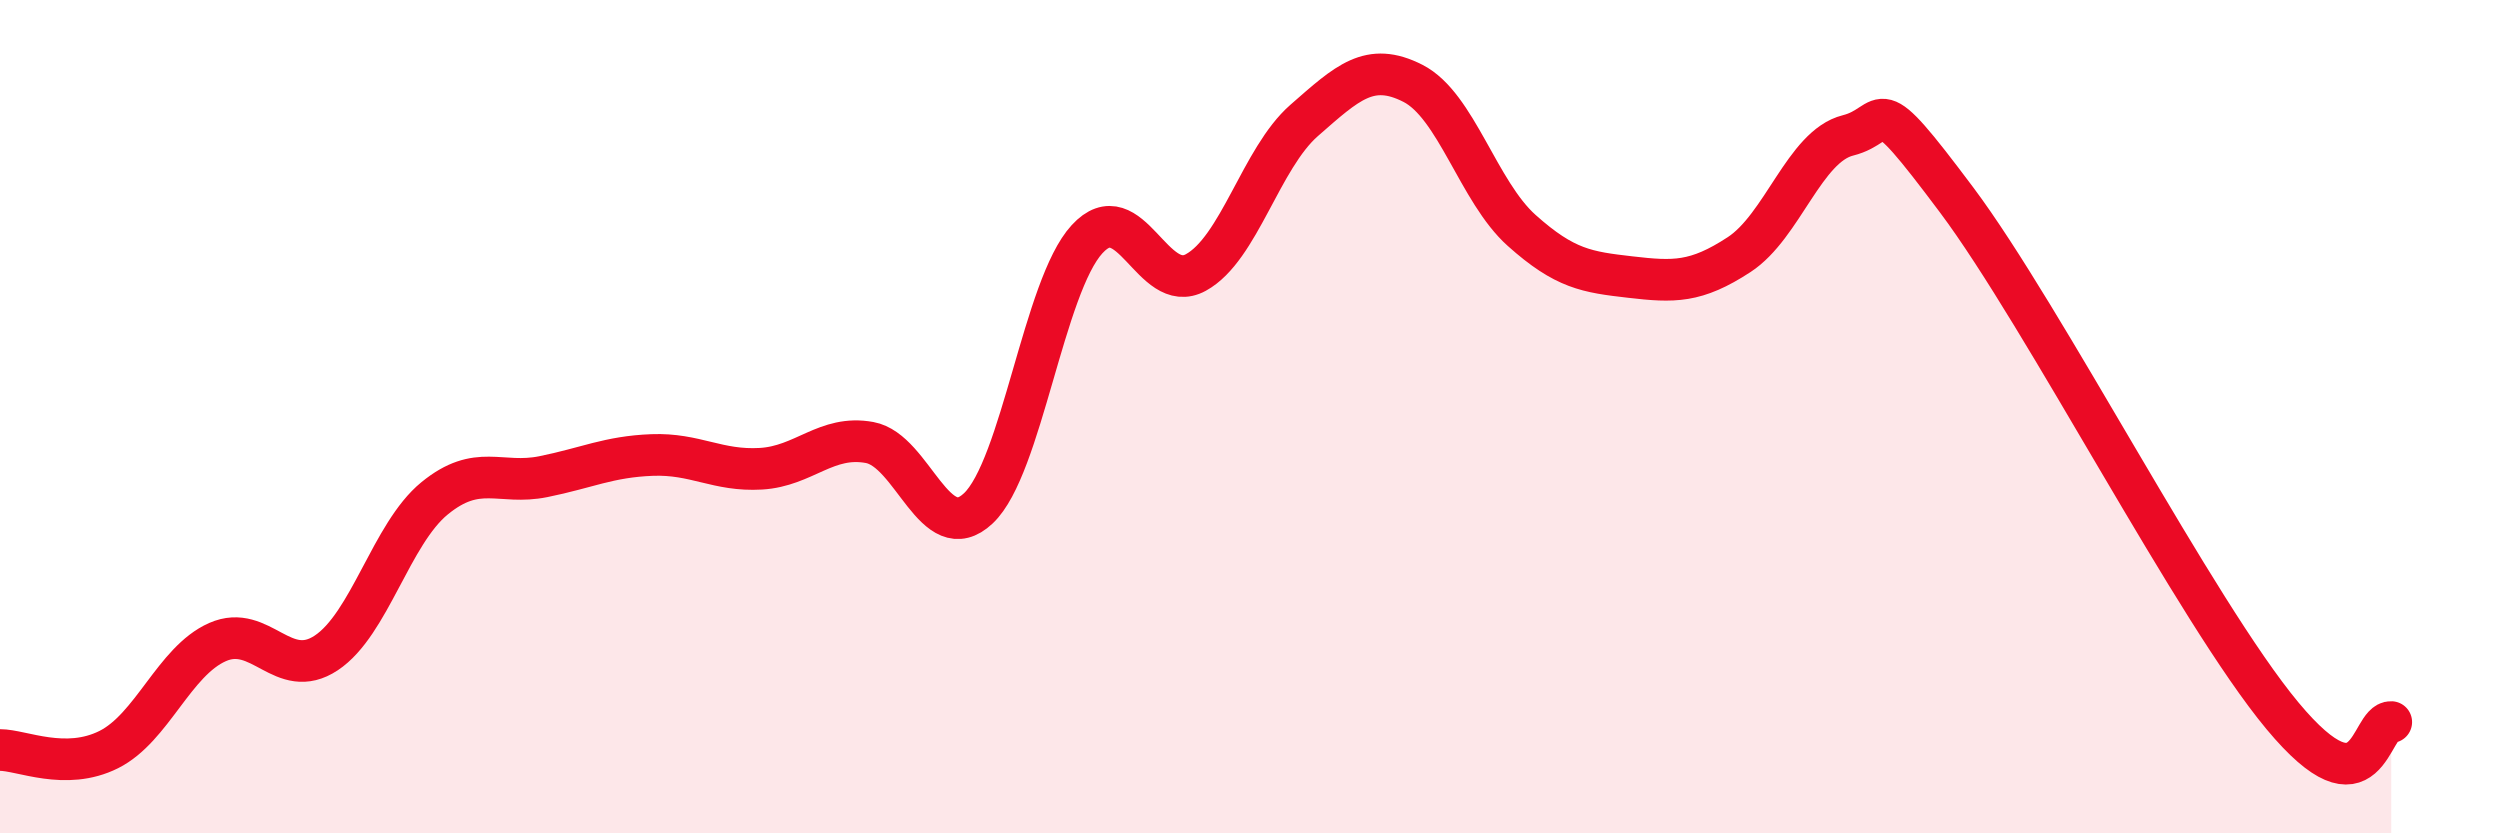
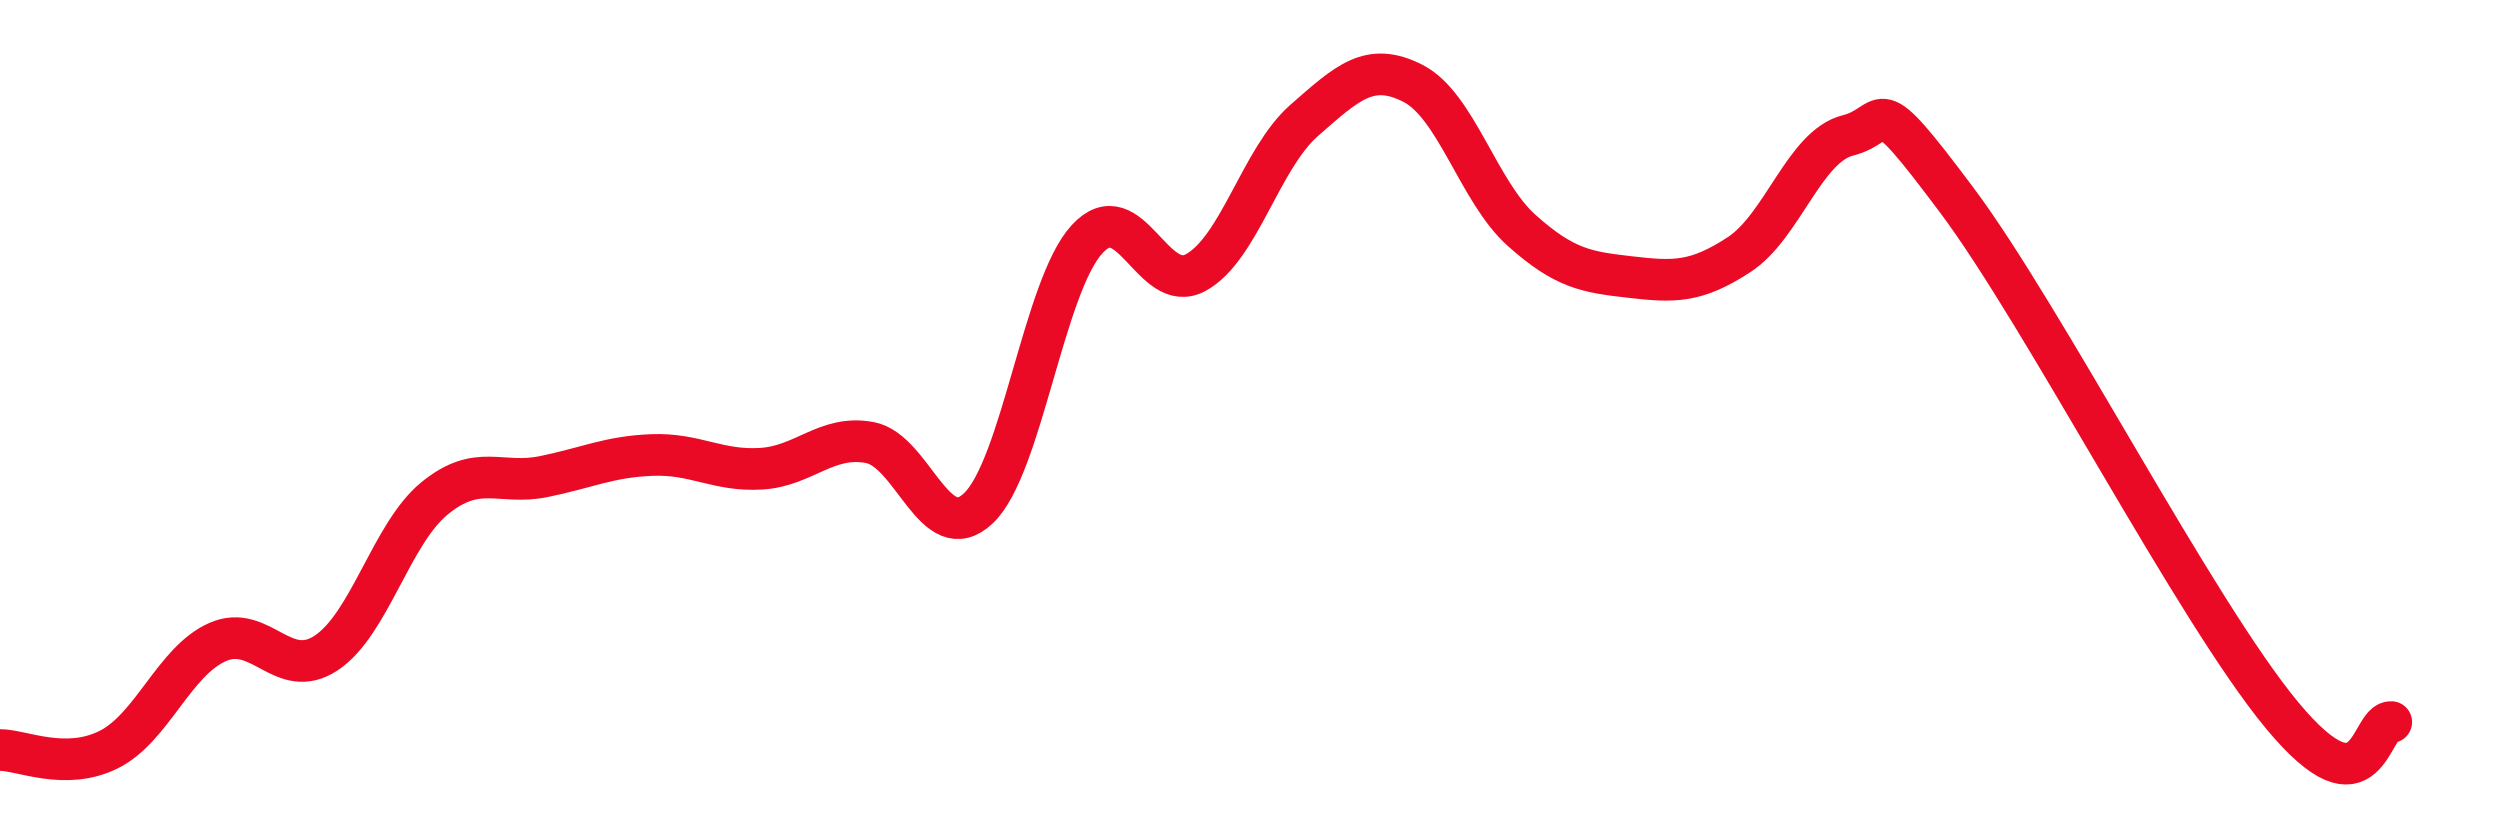
<svg xmlns="http://www.w3.org/2000/svg" width="60" height="20" viewBox="0 0 60 20">
-   <path d="M 0,18 C 0.52,18 1.57,18.51 2.61,17.99 C 3.65,17.47 4.18,15.87 5.22,15.41 C 6.26,14.95 6.79,16.36 7.83,15.67 C 8.87,14.98 9.39,12.81 10.43,11.96 C 11.47,11.11 12,11.65 13.04,11.44 C 14.08,11.23 14.61,10.96 15.65,10.92 C 16.69,10.88 17.22,11.31 18.26,11.25 C 19.3,11.19 19.83,10.43 20.87,10.62 C 21.91,10.81 22.44,13.18 23.48,12.2 C 24.52,11.22 25.05,6.87 26.09,5.74 C 27.13,4.61 27.66,7.11 28.7,6.54 C 29.74,5.97 30.26,3.8 31.3,2.89 C 32.34,1.98 32.87,1.47 33.91,2 C 34.95,2.53 35.48,4.6 36.52,5.53 C 37.56,6.46 38.09,6.53 39.13,6.65 C 40.17,6.77 40.7,6.79 41.74,6.11 C 42.78,5.43 43.31,3.51 44.35,3.25 C 45.39,2.99 44.87,2.01 46.96,4.8 C 49.05,7.59 52.69,14.67 54.78,17.18 C 56.87,19.69 56.87,17.3 57.39,17.33L57.39 20L0 20Z" fill="#EB0A25" opacity="0.1" stroke-linecap="round" stroke-linejoin="round" />
  <path d="M 0,18 C 0.52,18 1.57,18.51 2.61,17.99 C 3.65,17.47 4.18,15.87 5.22,15.41 C 6.26,14.95 6.79,16.36 7.83,15.67 C 8.87,14.98 9.39,12.81 10.43,11.96 C 11.47,11.11 12,11.65 13.04,11.44 C 14.08,11.23 14.61,10.96 15.65,10.92 C 16.69,10.88 17.22,11.31 18.26,11.25 C 19.3,11.19 19.83,10.43 20.87,10.62 C 21.91,10.81 22.44,13.18 23.48,12.2 C 24.52,11.22 25.05,6.87 26.09,5.74 C 27.13,4.61 27.66,7.11 28.7,6.54 C 29.74,5.97 30.26,3.8 31.3,2.89 C 32.34,1.98 32.87,1.47 33.91,2 C 34.95,2.53 35.48,4.6 36.52,5.53 C 37.56,6.46 38.09,6.53 39.13,6.65 C 40.17,6.77 40.7,6.79 41.74,6.11 C 42.78,5.43 43.31,3.51 44.35,3.25 C 45.39,2.99 44.87,2.01 46.96,4.8 C 49.05,7.59 52.69,14.67 54.78,17.18 C 56.87,19.69 56.87,17.3 57.39,17.33" stroke="#EB0A25" stroke-width="1" fill="none" stroke-linecap="round" stroke-linejoin="round" />
</svg>